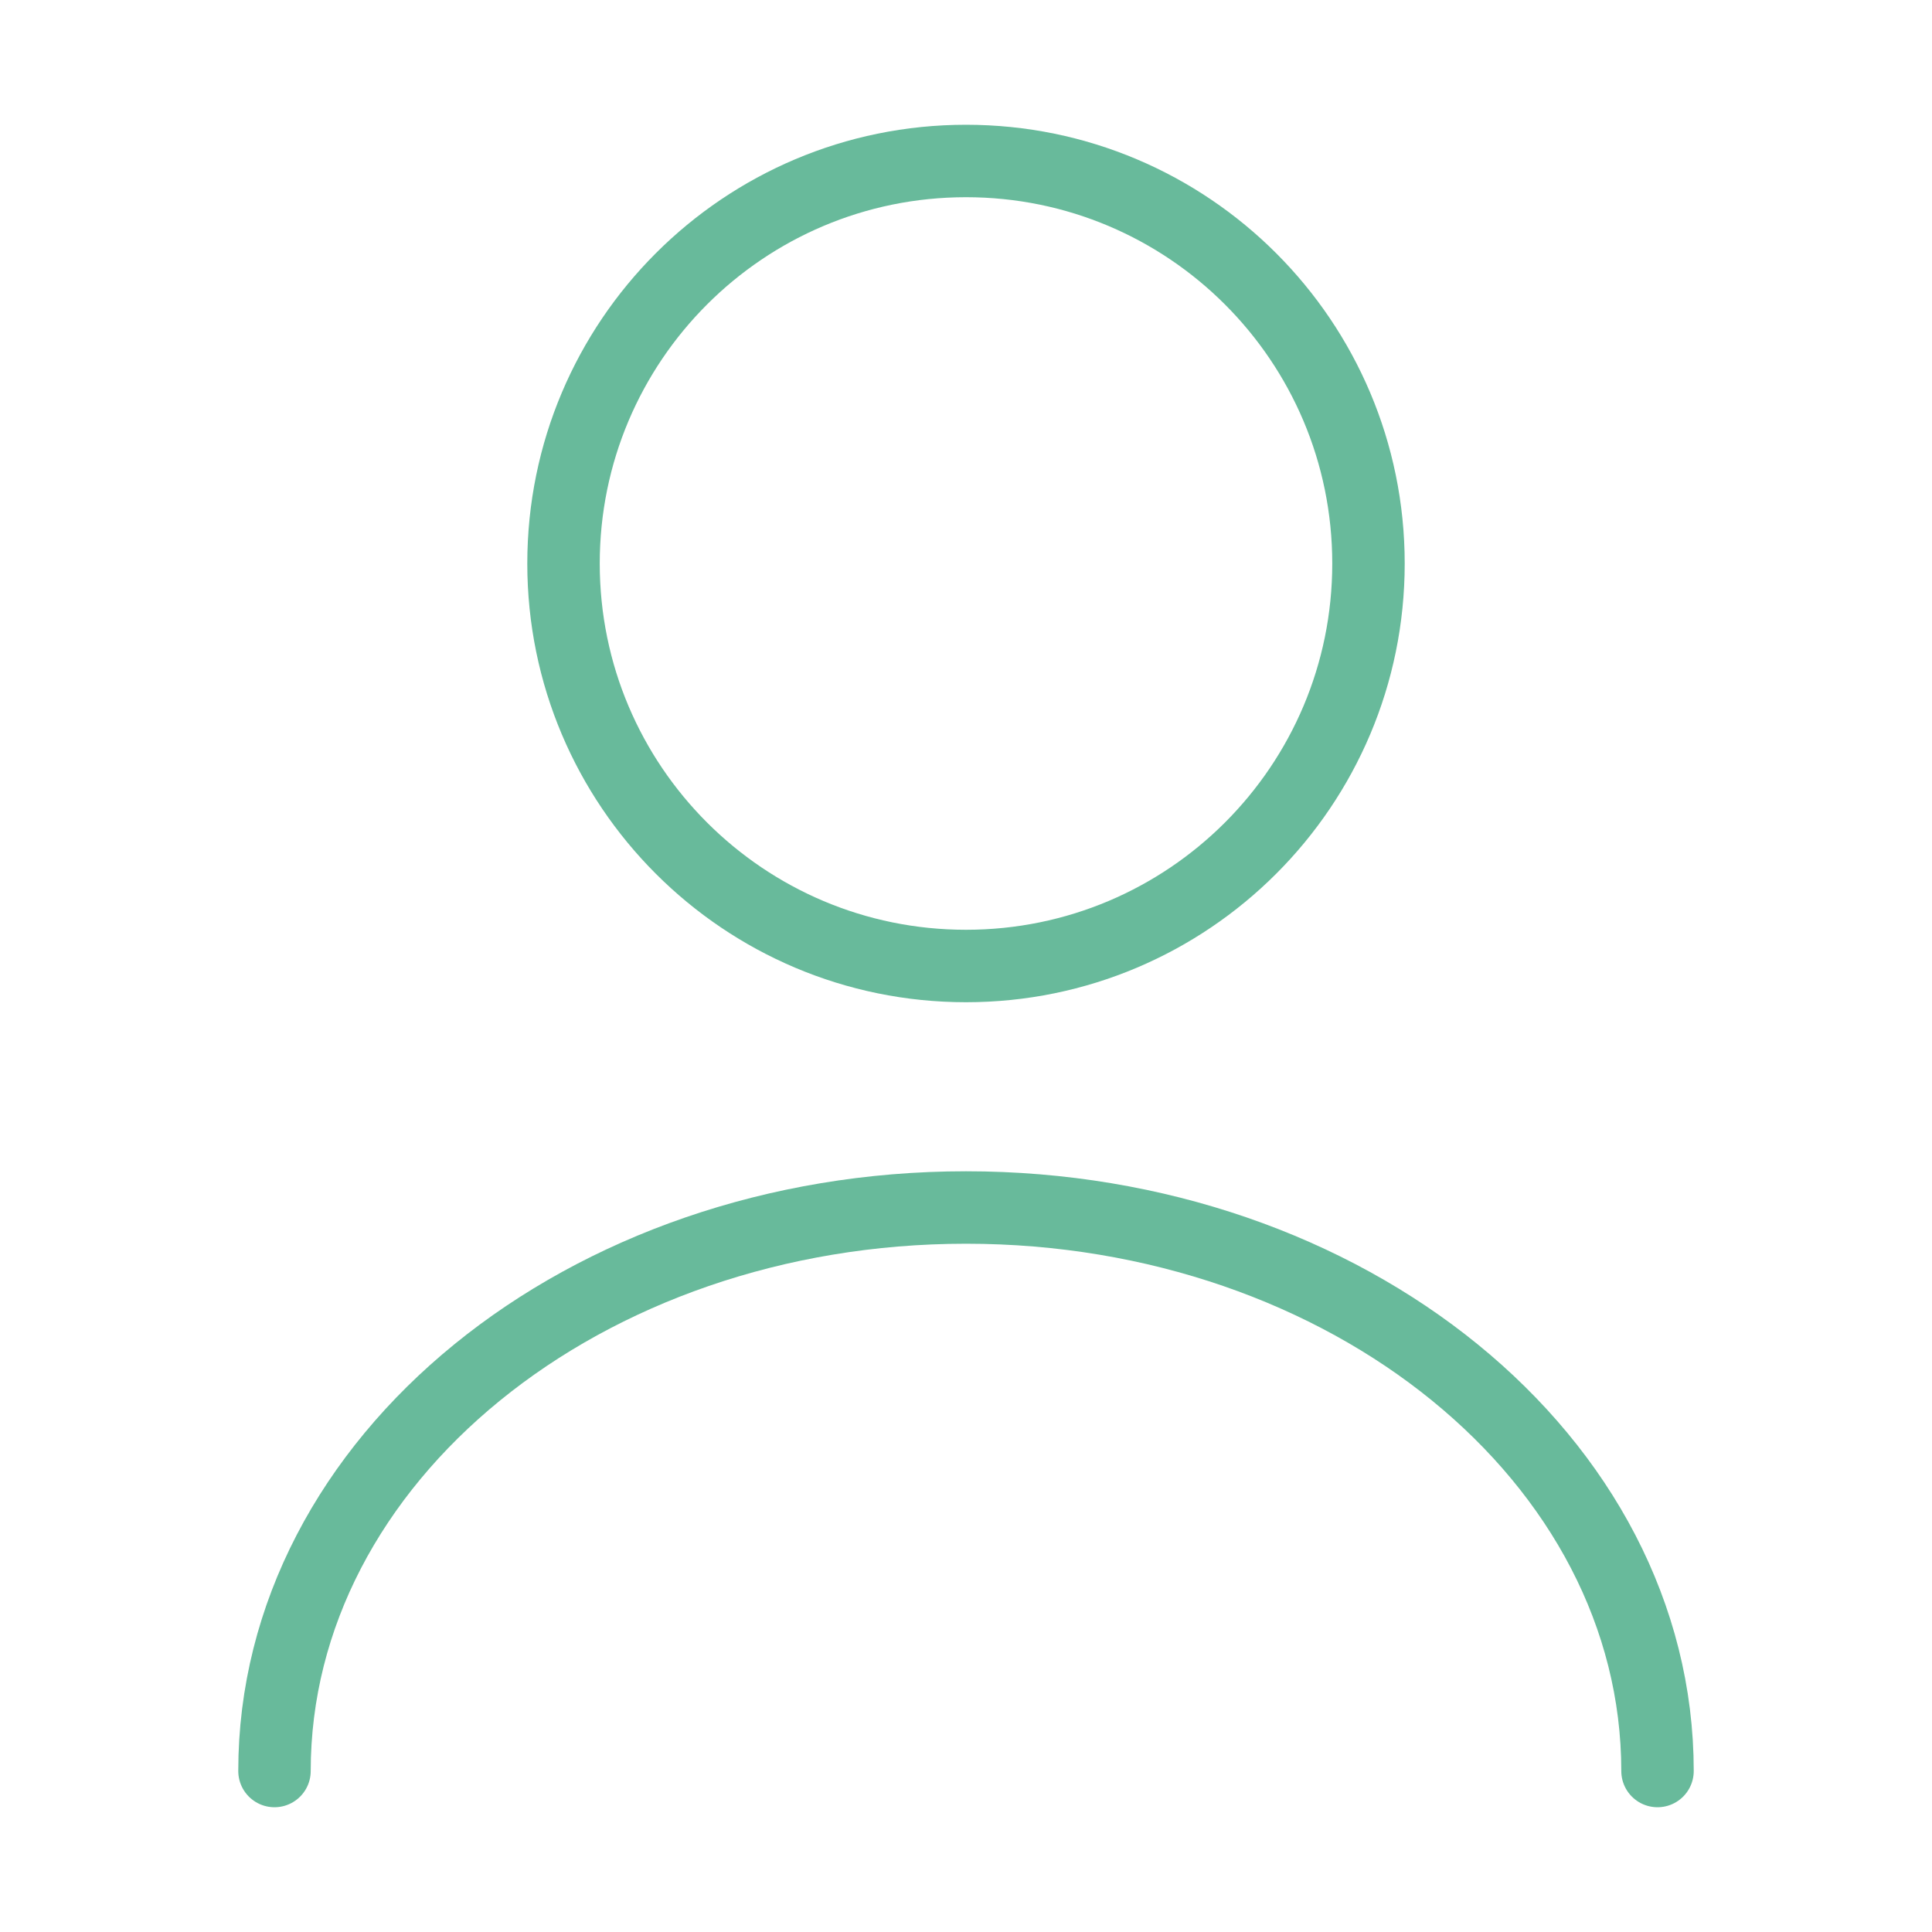
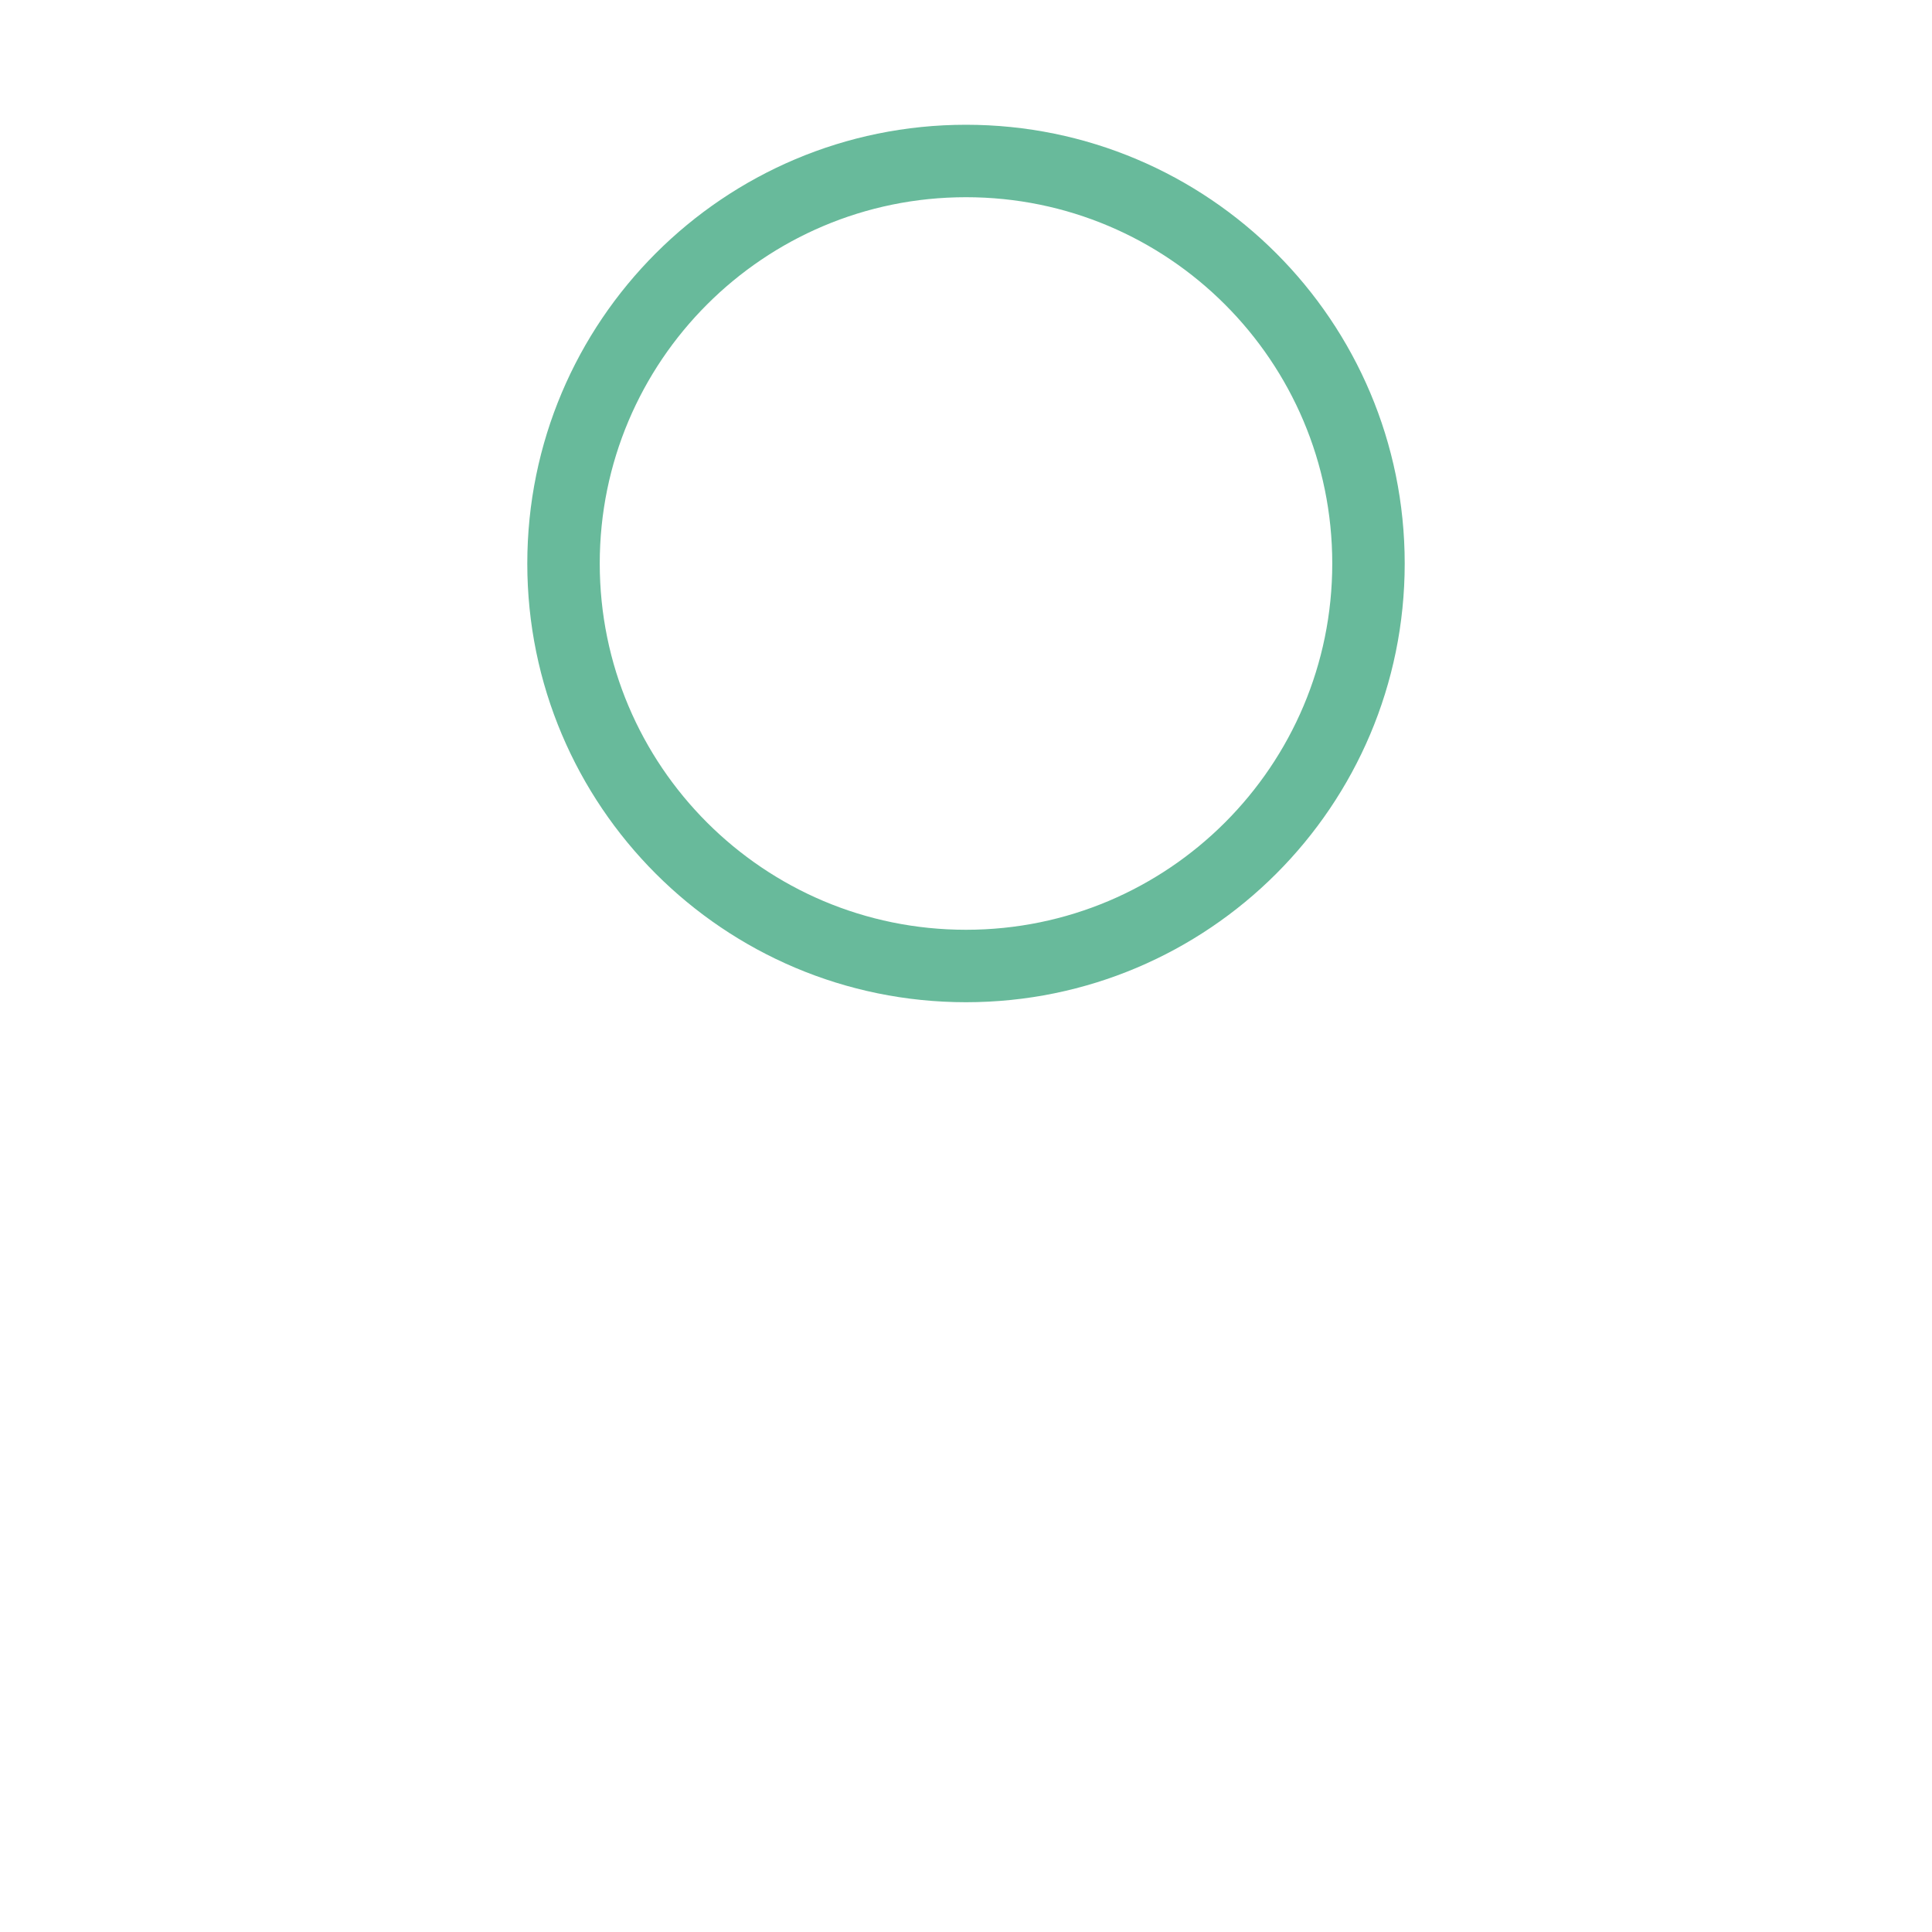
<svg xmlns="http://www.w3.org/2000/svg" width="40" height="40" viewBox="0 0 40 40" fill="none">
  <path d="M20 20C24.602 20 28.333 16.269 28.333 11.667C28.333 7.064 24.602 3.333 20 3.333C15.398 3.333 11.667 7.064 11.667 11.667C11.667 16.269 15.398 20 20 20Z" stroke="#68BA9B" stroke-width="1.5" stroke-linecap="round" stroke-linejoin="round" />
-   <path d="M34.317 36.667C34.317 30.217 27.9 25 20 25C12.1 25 5.683 30.217 5.683 36.667" stroke="#68BA9B" stroke-width="1.5" stroke-linecap="round" stroke-linejoin="round" />
</svg>